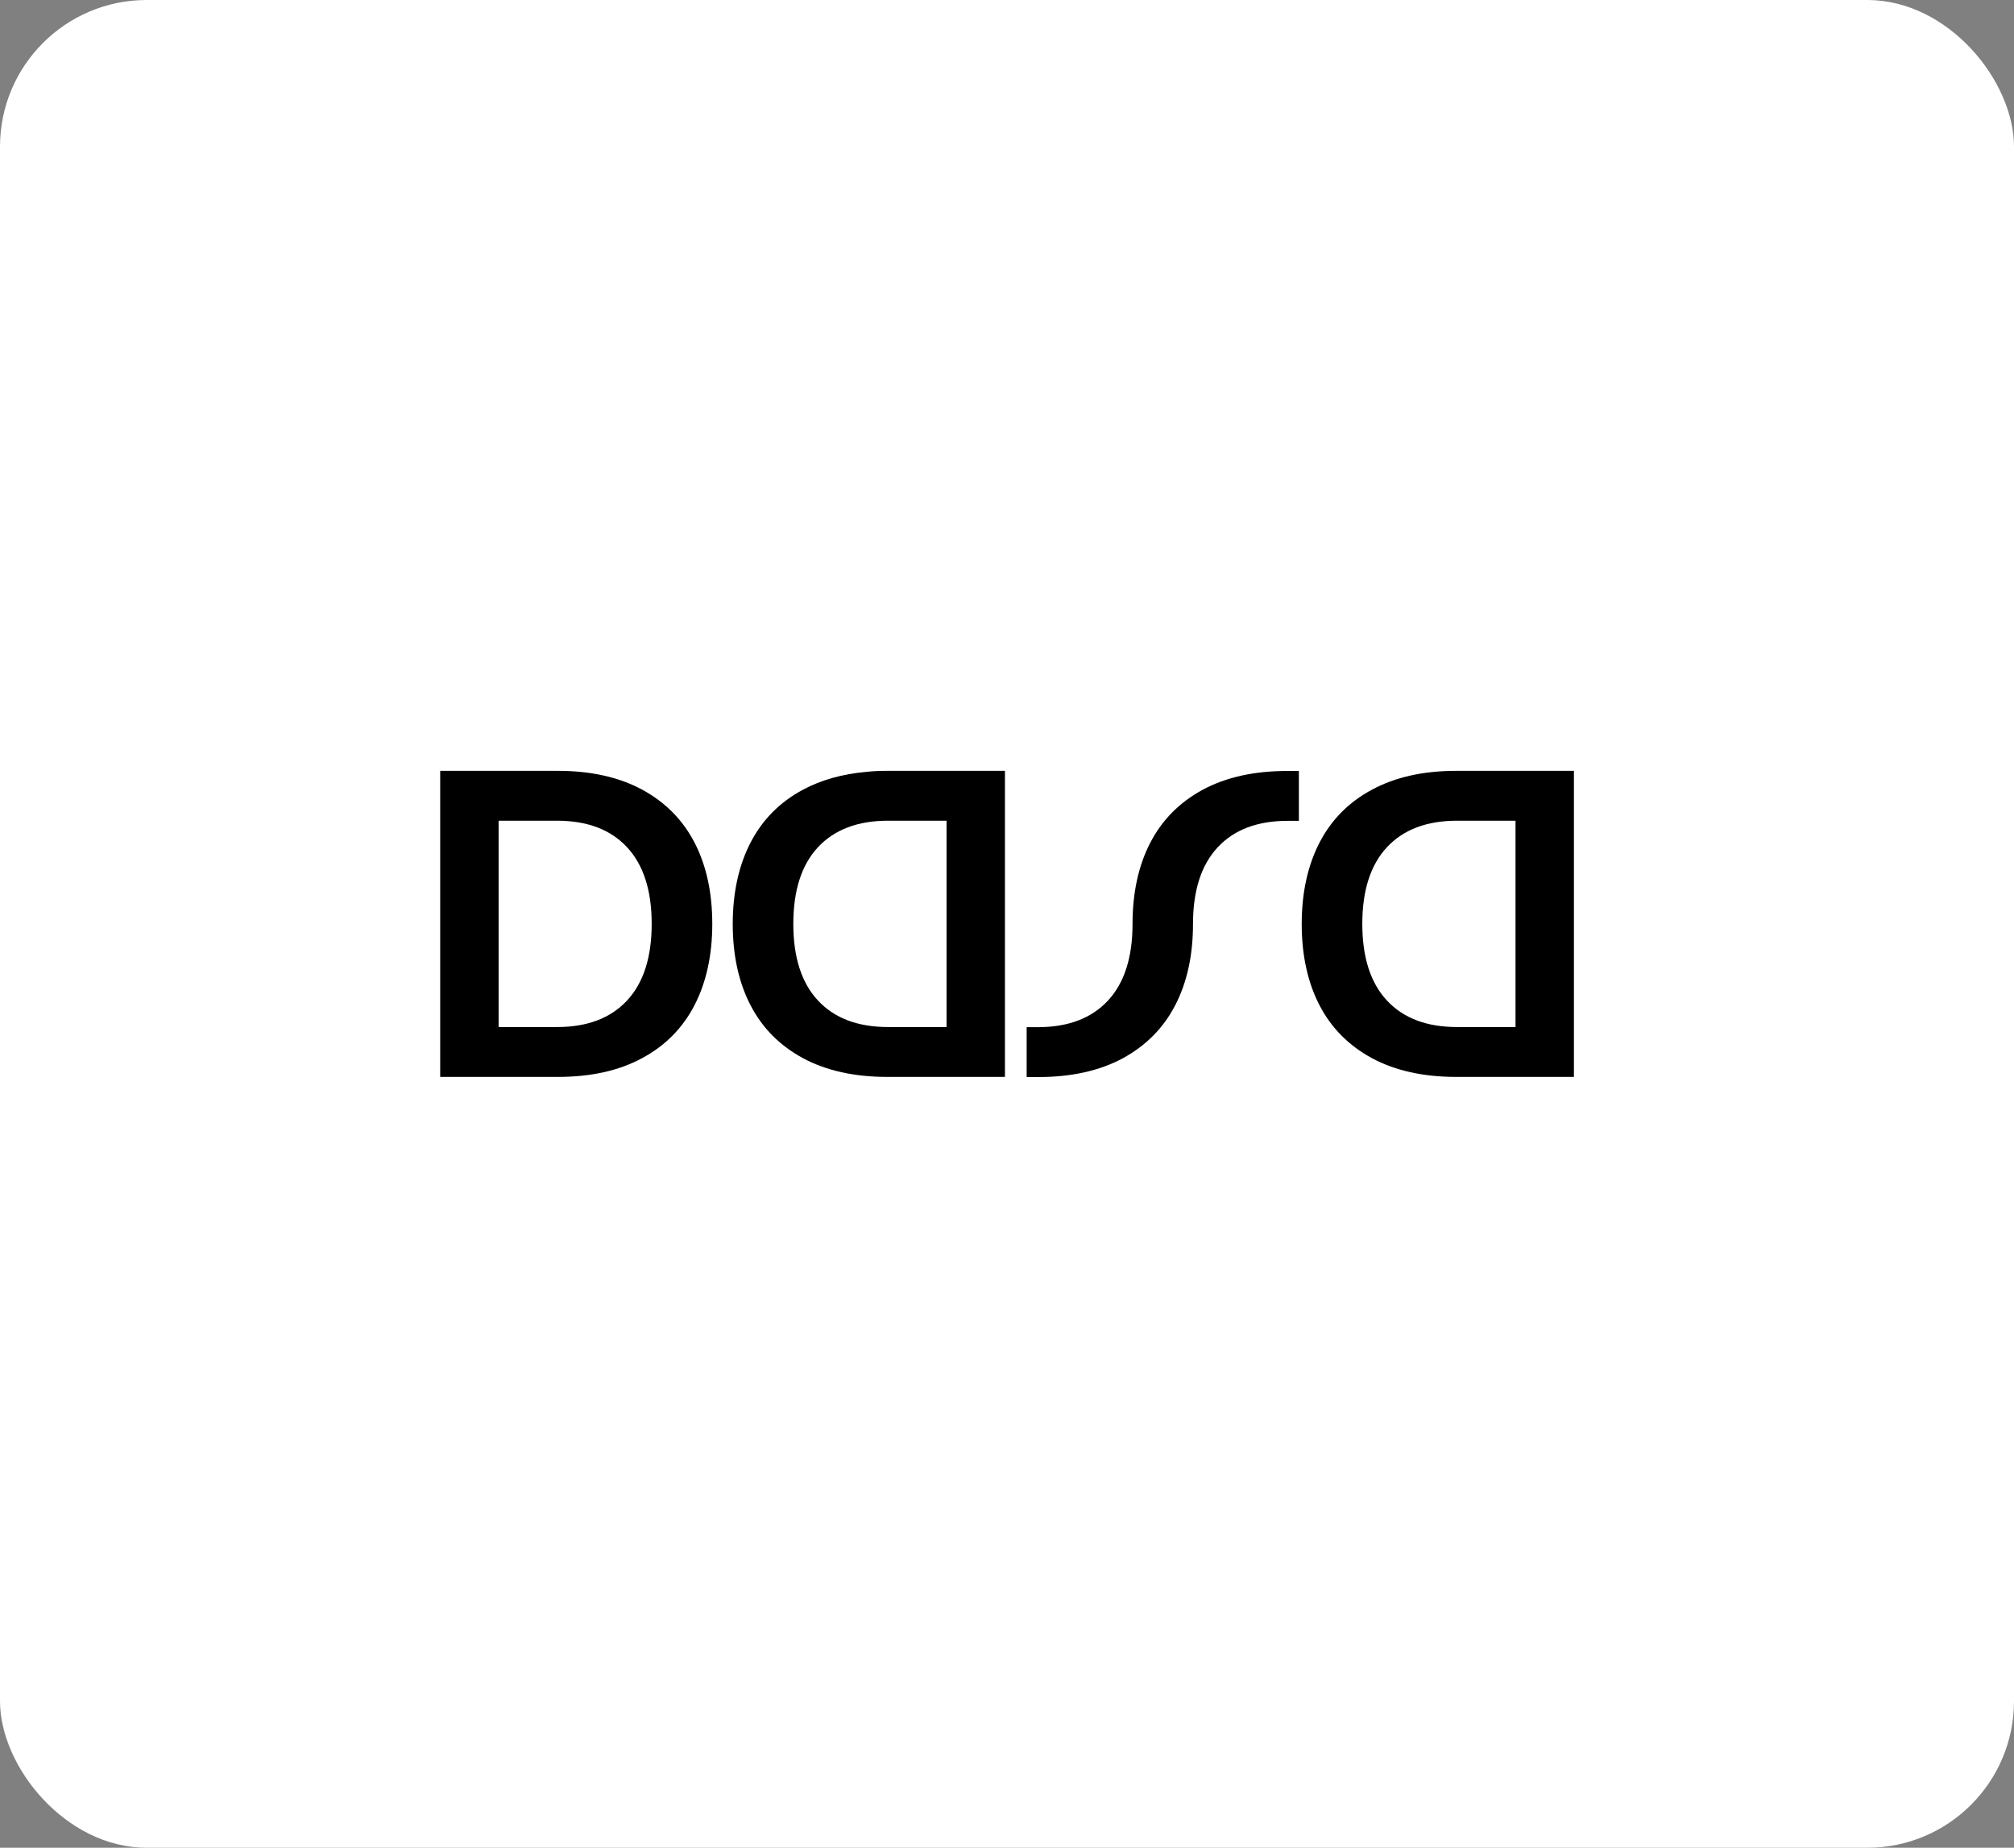
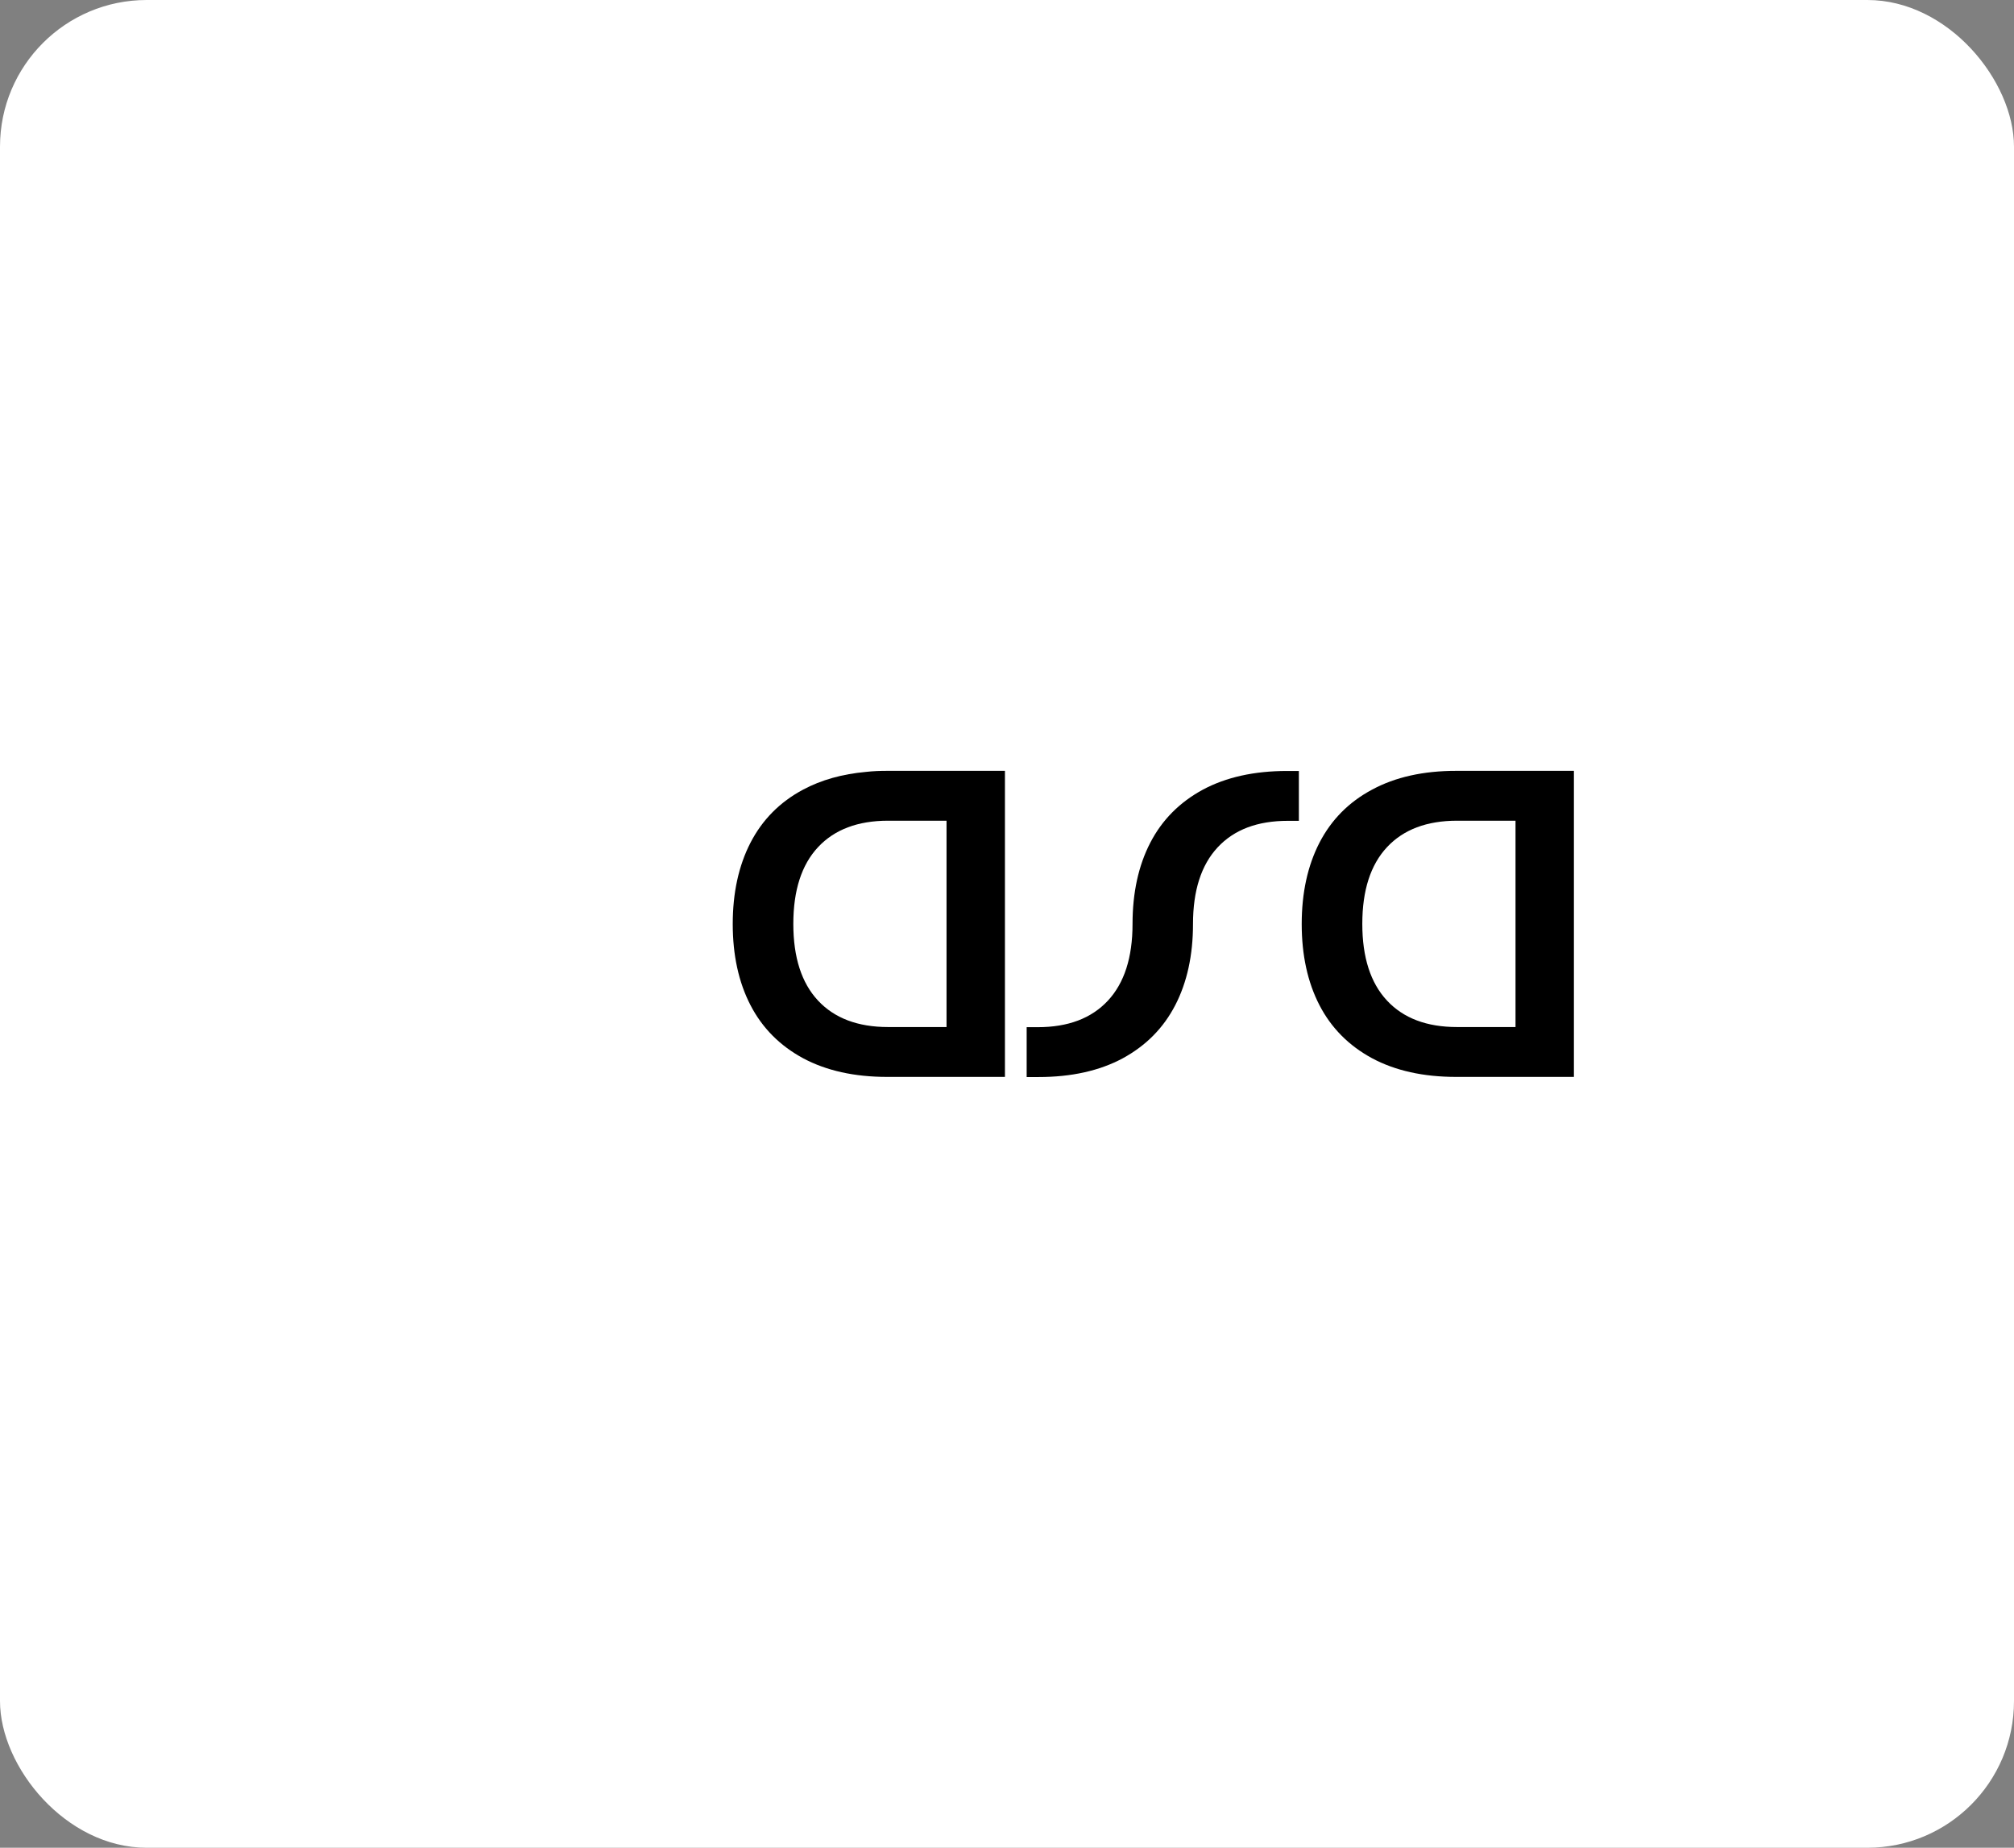
<svg xmlns="http://www.w3.org/2000/svg" width="412" height="378" viewBox="0 0 412 378" fill="none">
  <rect x="0" y="0" width="412" height="378" fill="#808080" stroke="none" />
  <rect width="412" height="378" rx="30" fill="white" />
-   <path d="M128.261 204.692C131.63 201.083 133.314 195.852 133.314 189C133.314 182.148 131.63 176.917 128.261 173.308C124.893 169.698 120.13 167.894 113.919 167.894H101.998V210.106H113.946C120.13 210.106 124.893 208.302 128.261 204.692ZM131.314 161.512C136.051 164.075 139.656 167.685 142.077 172.366C144.498 177.048 145.709 182.592 145.709 189C145.709 195.382 144.498 200.926 142.077 205.634C139.656 210.315 136.077 213.951 131.314 216.488C126.577 219.051 120.84 220.306 114.103 220.306H90.051V157.694H114.13C120.84 157.694 126.577 158.975 131.314 161.512Z" fill="black" />
  <path d="M181.684 210.106H193.631V167.894H181.684C175.5 167.894 170.71 169.698 167.342 173.308C163.973 176.917 162.289 182.148 162.289 189C162.289 195.852 163.973 201.083 167.342 204.692C170.71 208.302 175.5 210.106 181.684 210.106ZM181.5 157.694H205.579V220.306H181.5C174.763 220.306 169.026 219.025 164.289 216.488C159.552 213.925 155.947 210.315 153.526 205.634C151.105 200.952 149.895 195.408 149.895 189.026C149.895 182.645 151.105 177.1 153.526 172.392C155.947 167.711 159.526 164.075 164.289 161.538C168 159.551 172.289 158.348 177.21 157.903C178.605 157.746 180.026 157.694 181.5 157.694Z" fill="black" />
  <path d="M298.079 210.106H310.026V167.894H298.079C291.894 167.894 287.105 169.698 283.736 173.308C280.368 176.917 278.684 182.148 278.684 189C278.684 195.852 280.368 201.083 283.736 204.692C287.105 208.302 291.868 210.106 298.079 210.106ZM297.894 157.694H321.973V220.306H297.894C291.157 220.306 285.421 219.025 280.684 216.488C275.947 213.925 272.342 210.315 269.921 205.634C267.5 200.952 266.289 195.408 266.289 189.026C266.289 182.645 267.5 177.1 269.921 172.392C272.342 167.711 275.921 164.075 280.684 161.538C285.421 158.975 291.157 157.694 297.894 157.694Z" fill="black" />
  <path d="M240.418 205.634C242.839 200.953 244.05 195.408 244.05 189.026C244.05 182.174 245.734 176.943 249.102 173.334C252.471 169.725 257.234 167.92 263.444 167.92H265.708V157.72H263.287C256.55 157.72 250.813 159.002 246.076 161.539C241.339 164.102 237.734 167.711 235.313 172.393C232.892 177.074 231.681 182.619 231.681 189.026C231.681 195.879 229.997 201.109 226.629 204.719C223.26 208.328 218.497 210.133 212.287 210.133H210.023V220.333H212.444C219.181 220.333 224.918 219.051 229.655 216.514C234.418 213.925 237.997 210.316 240.418 205.634Z" fill="black" />
</svg>